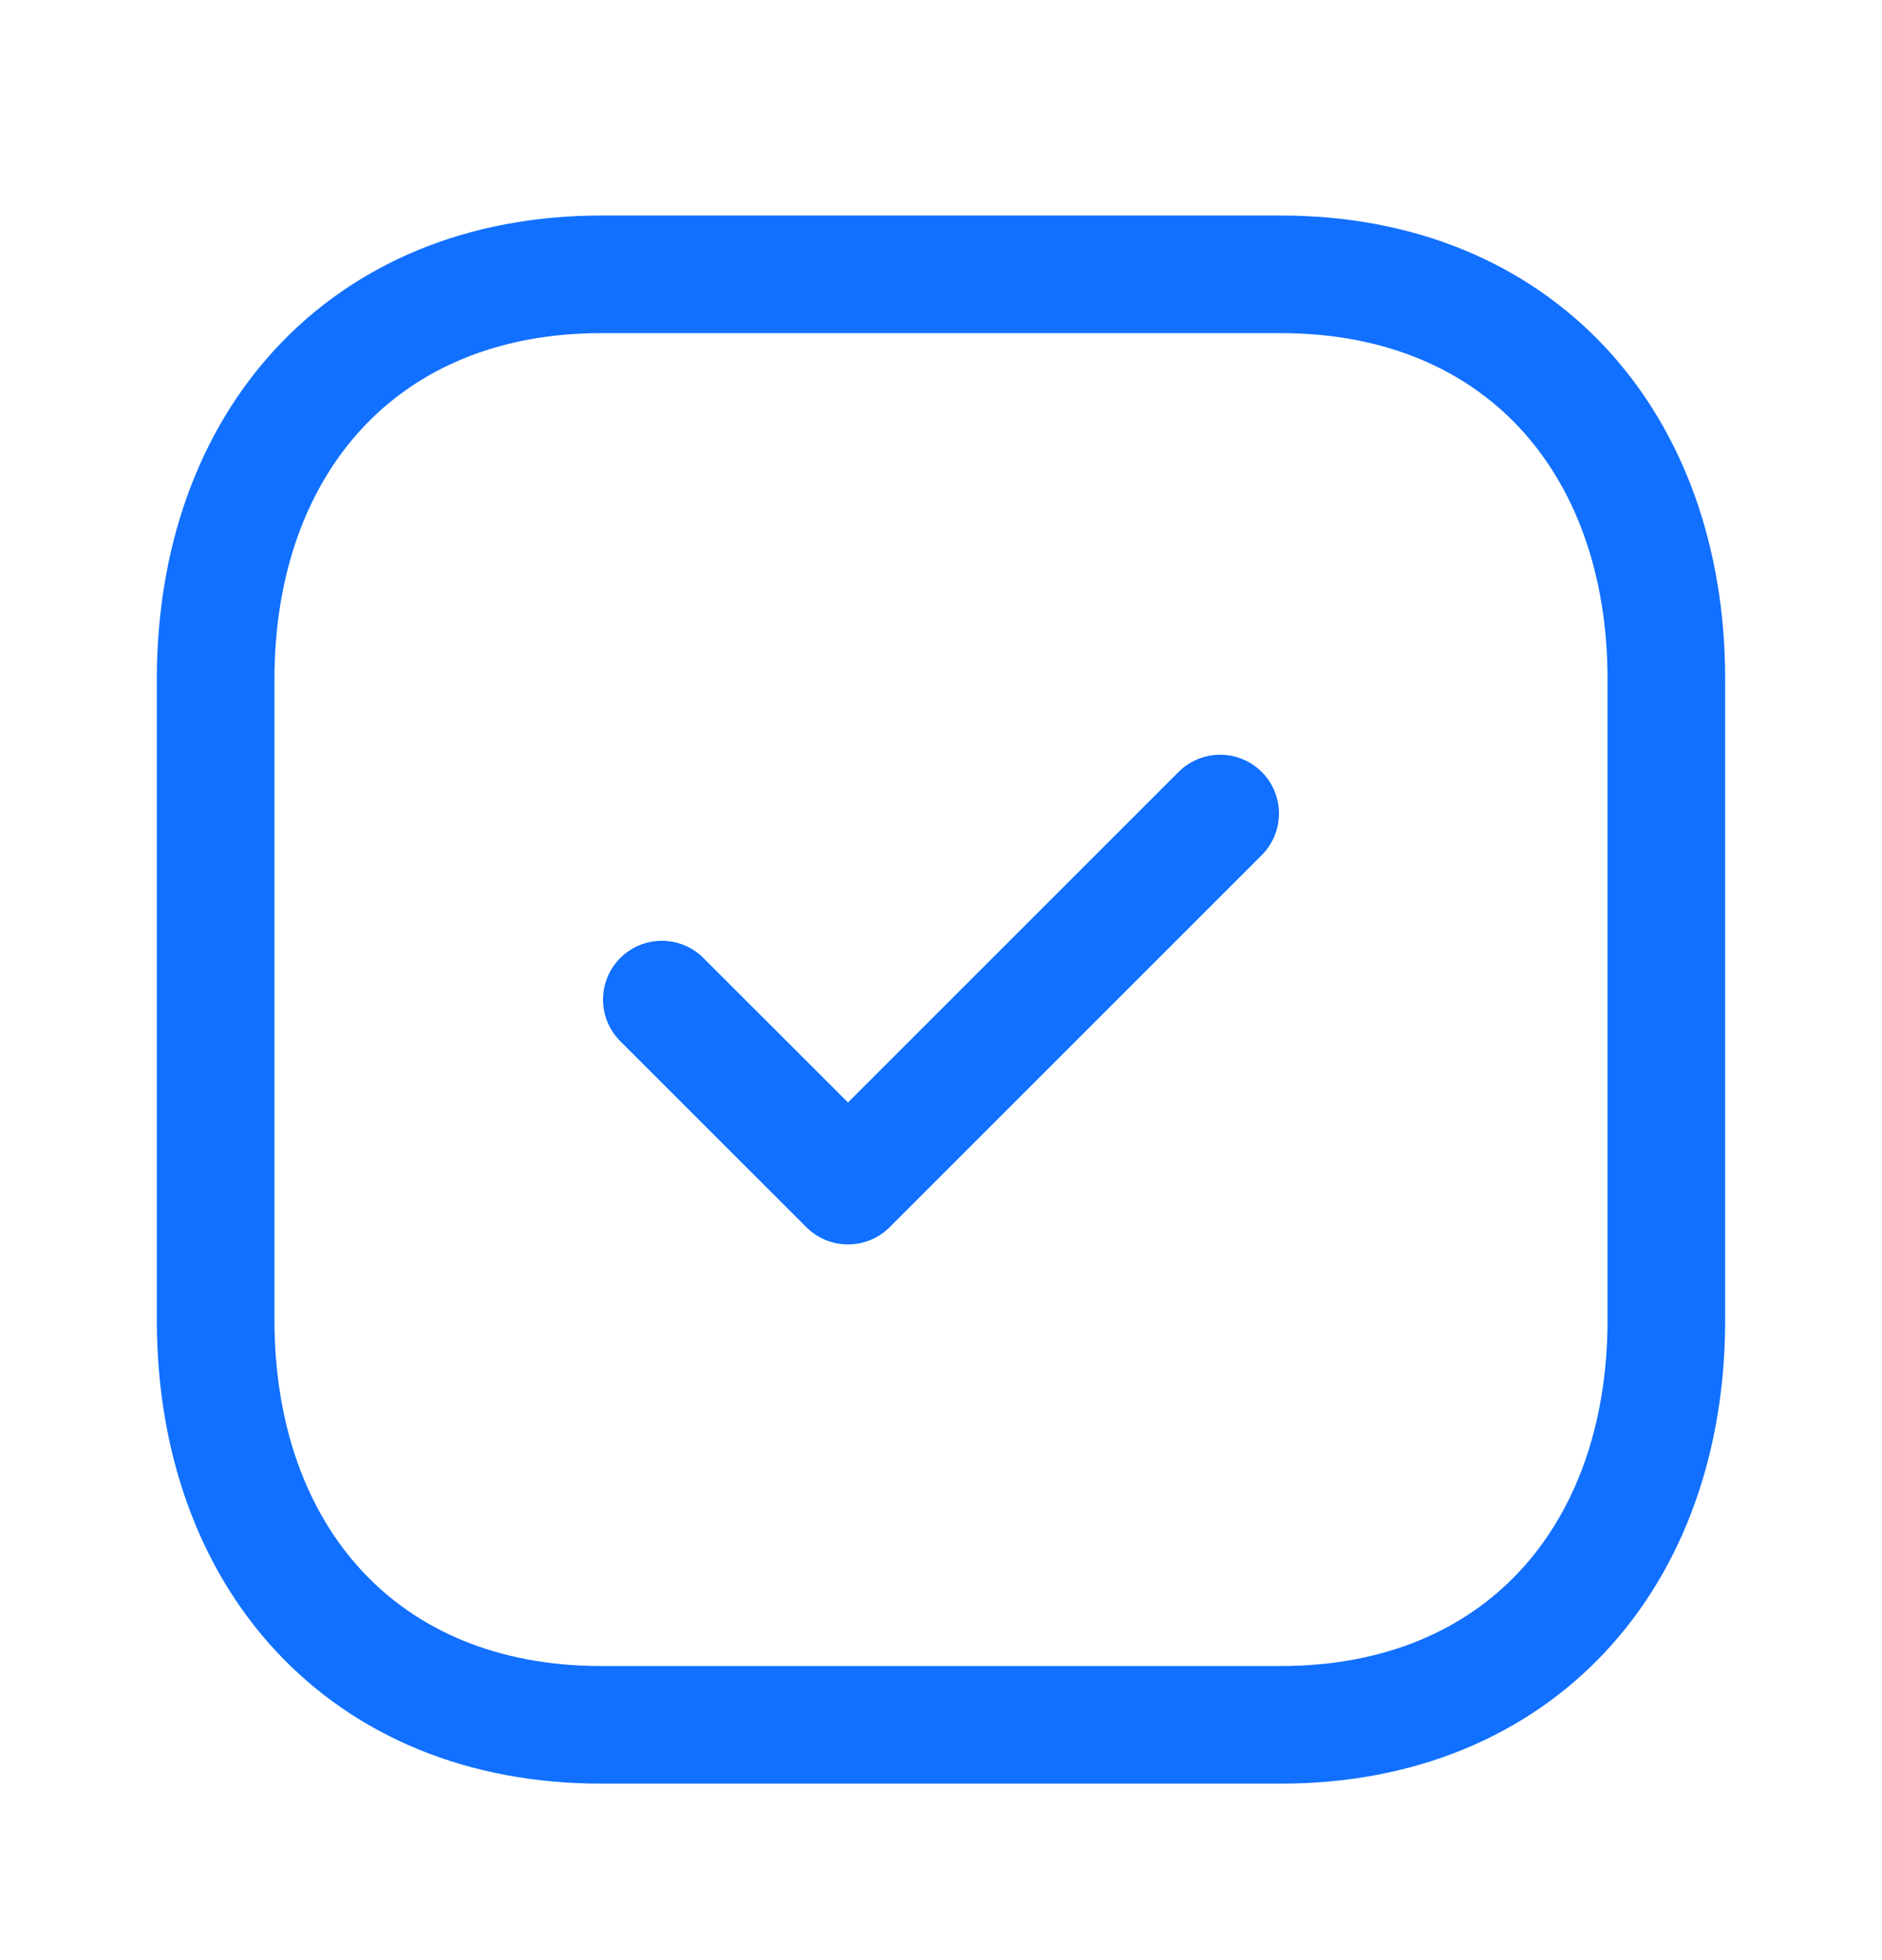
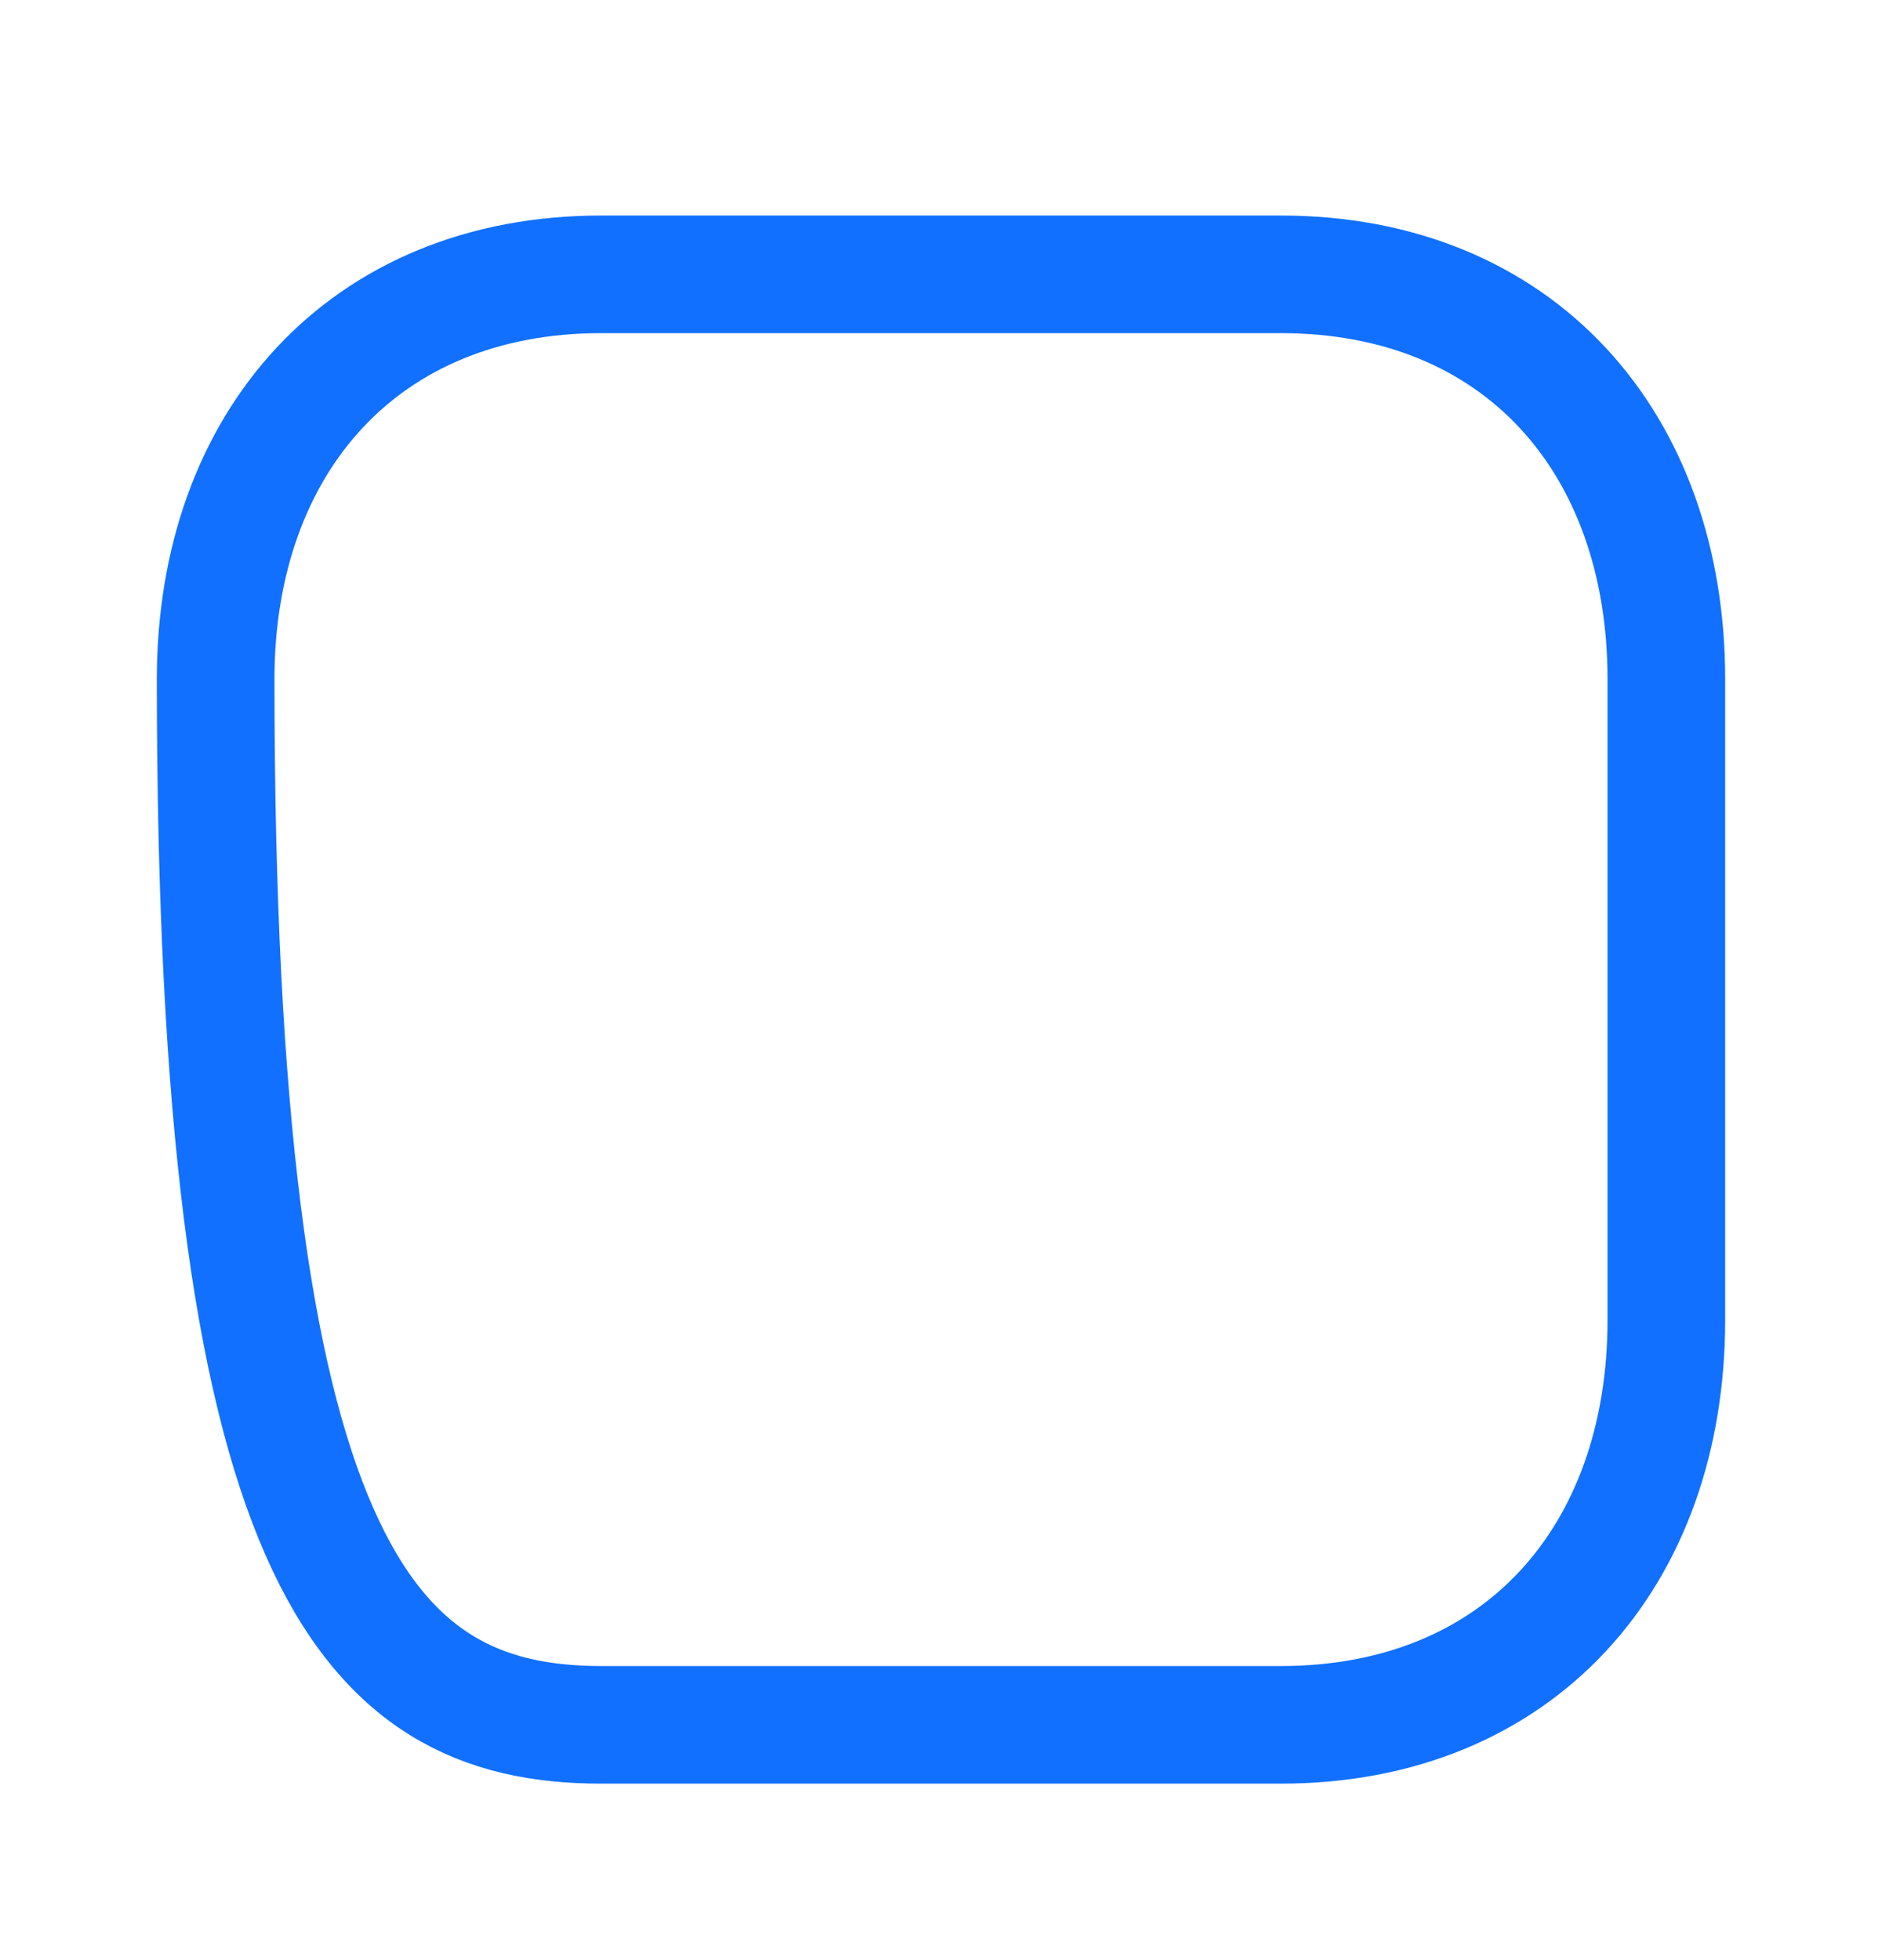
<svg xmlns="http://www.w3.org/2000/svg" width="24" height="25" viewBox="0 0 24 25" fill="none">
-   <path fill-rule="evenodd" clip-rule="evenodd" d="M16.334 3.499H7.665C4.644 3.499 2.75 5.638 2.75 8.665V16.833C2.75 19.86 4.635 21.999 7.665 21.999H16.334C19.364 21.999 21.25 19.86 21.25 16.833V8.665C21.25 5.638 19.364 3.499 16.334 3.499Z" stroke="#1170FF" stroke-width="1.5" stroke-linecap="round" stroke-linejoin="round" />
-   <path d="M8.44 12.749L10.814 15.122L15.56 10.376" stroke="#1170FF" stroke-width="1.5" stroke-linecap="round" stroke-linejoin="round" />
+   <path fill-rule="evenodd" clip-rule="evenodd" d="M16.334 3.499H7.665C4.644 3.499 2.75 5.638 2.75 8.665C2.75 19.86 4.635 21.999 7.665 21.999H16.334C19.364 21.999 21.25 19.86 21.25 16.833V8.665C21.25 5.638 19.364 3.499 16.334 3.499Z" stroke="#1170FF" stroke-width="1.5" stroke-linecap="round" stroke-linejoin="round" />
</svg>